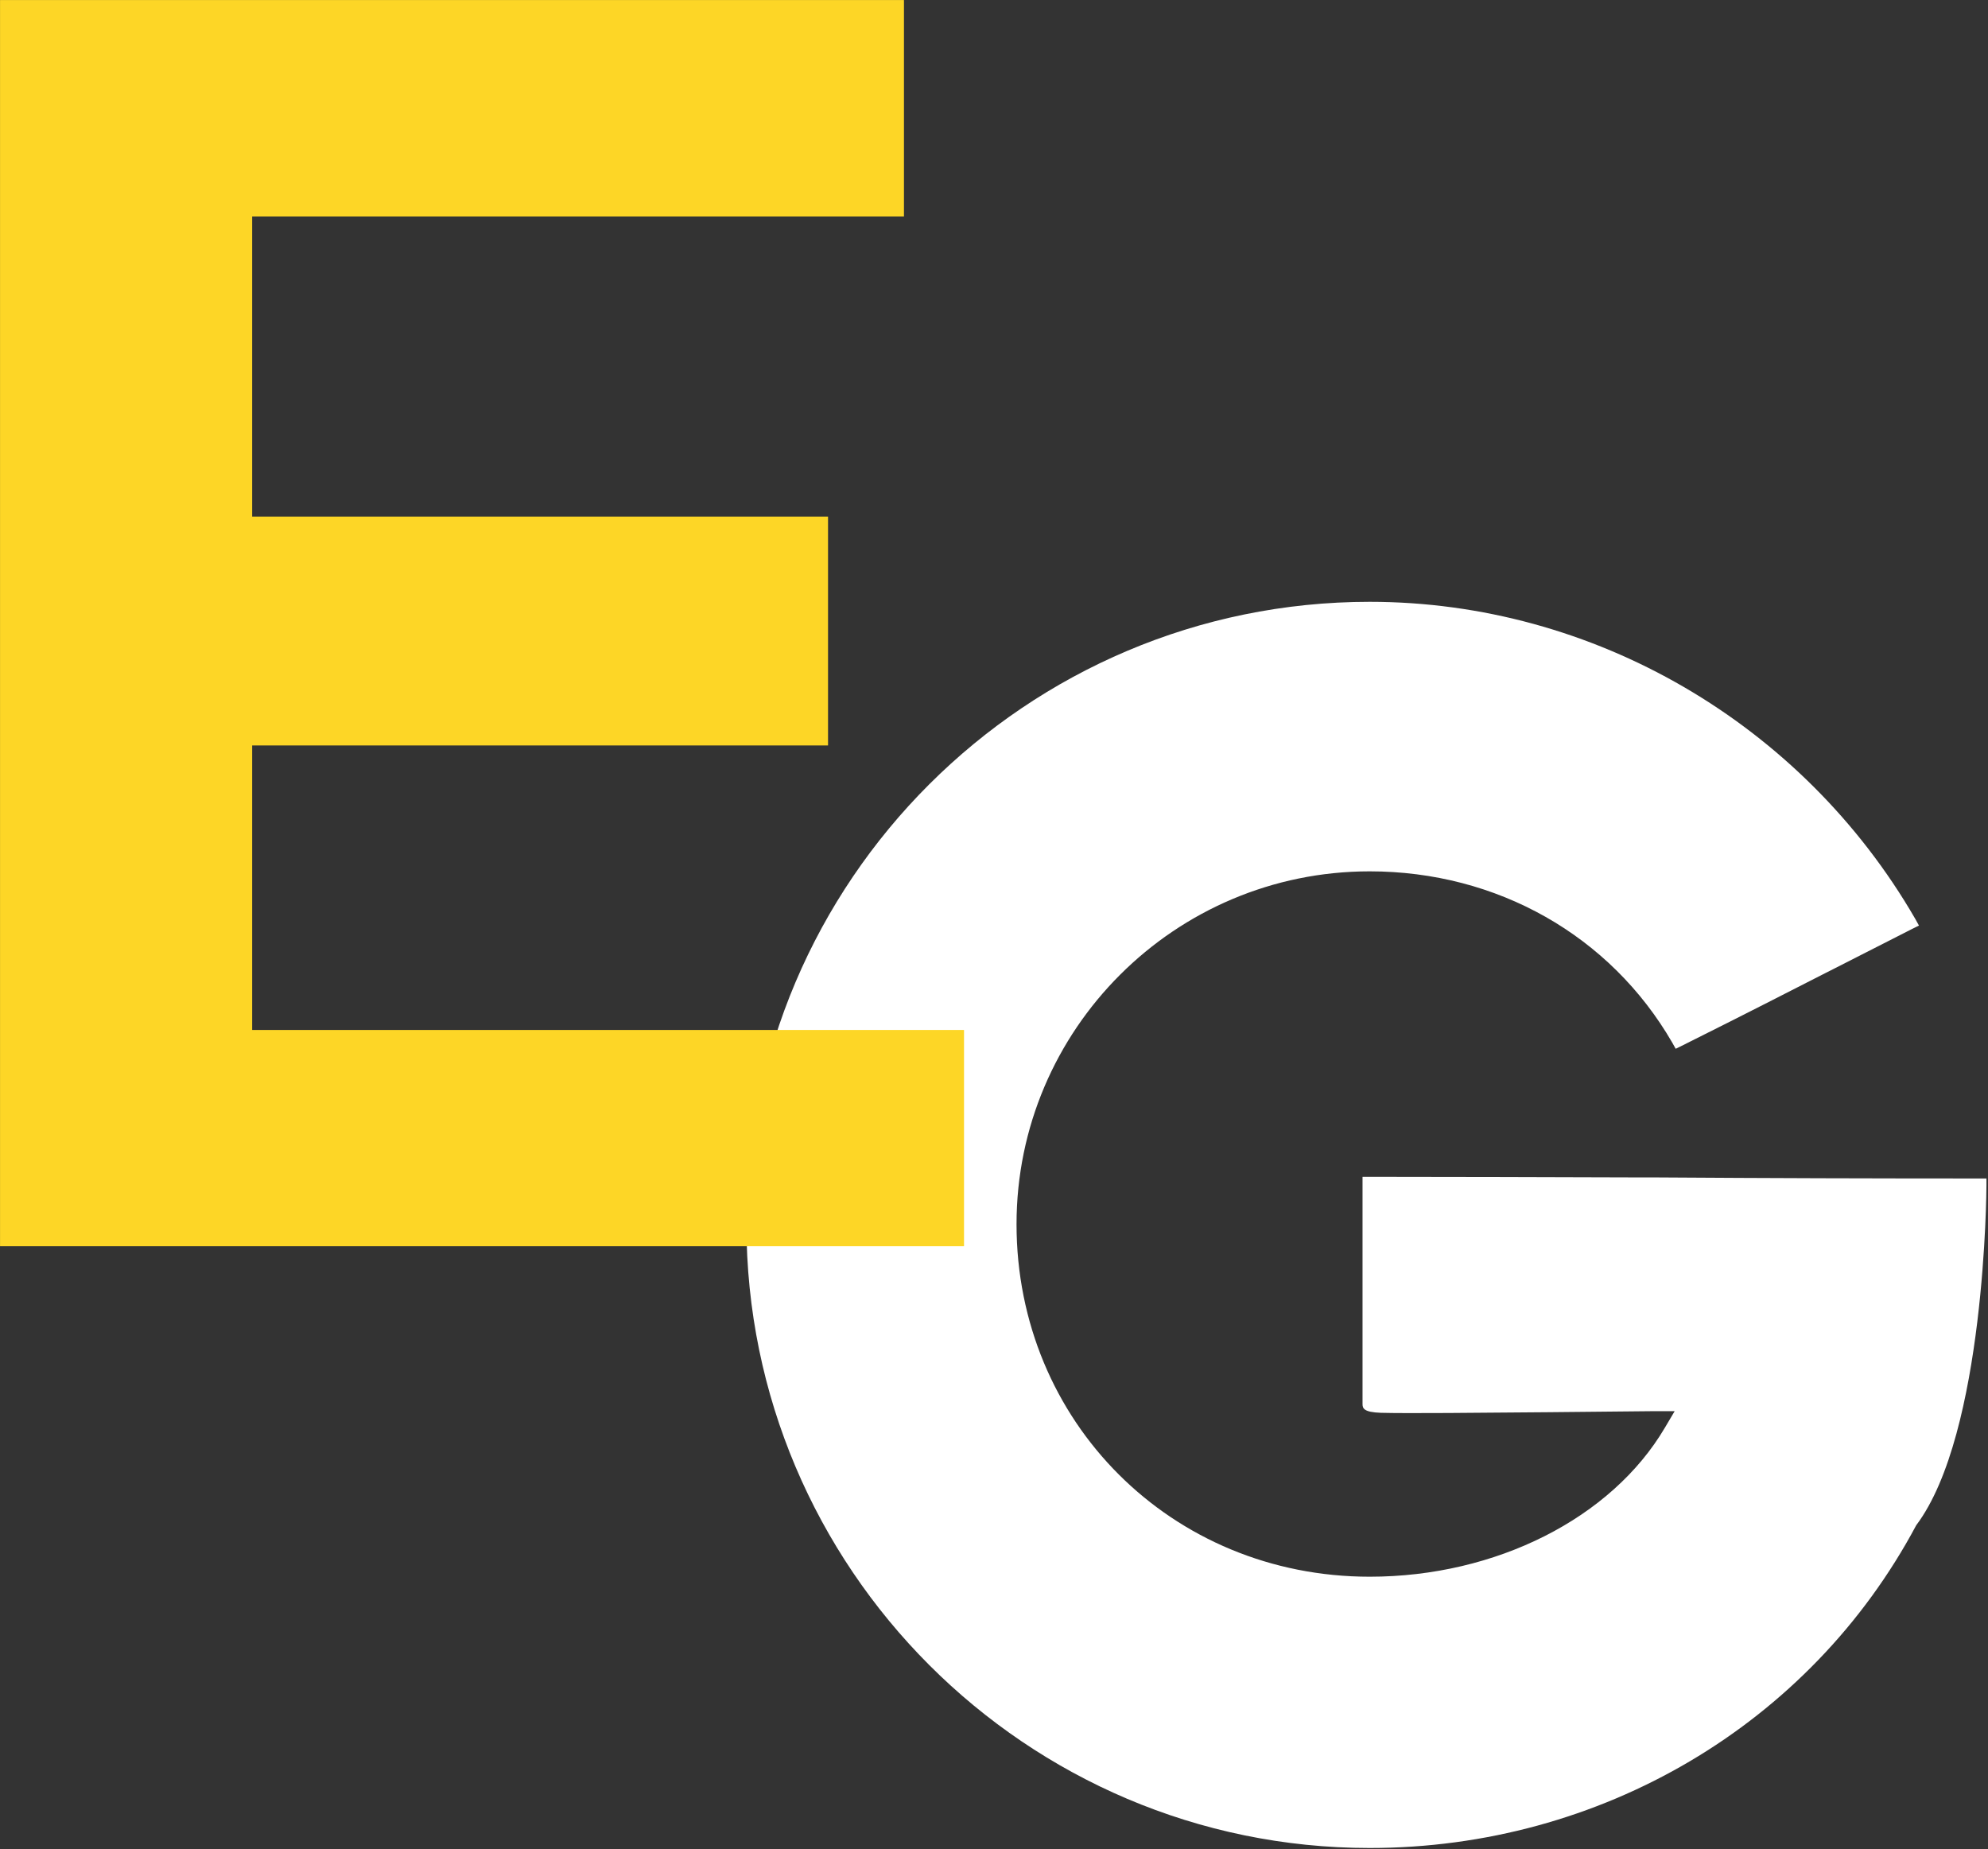
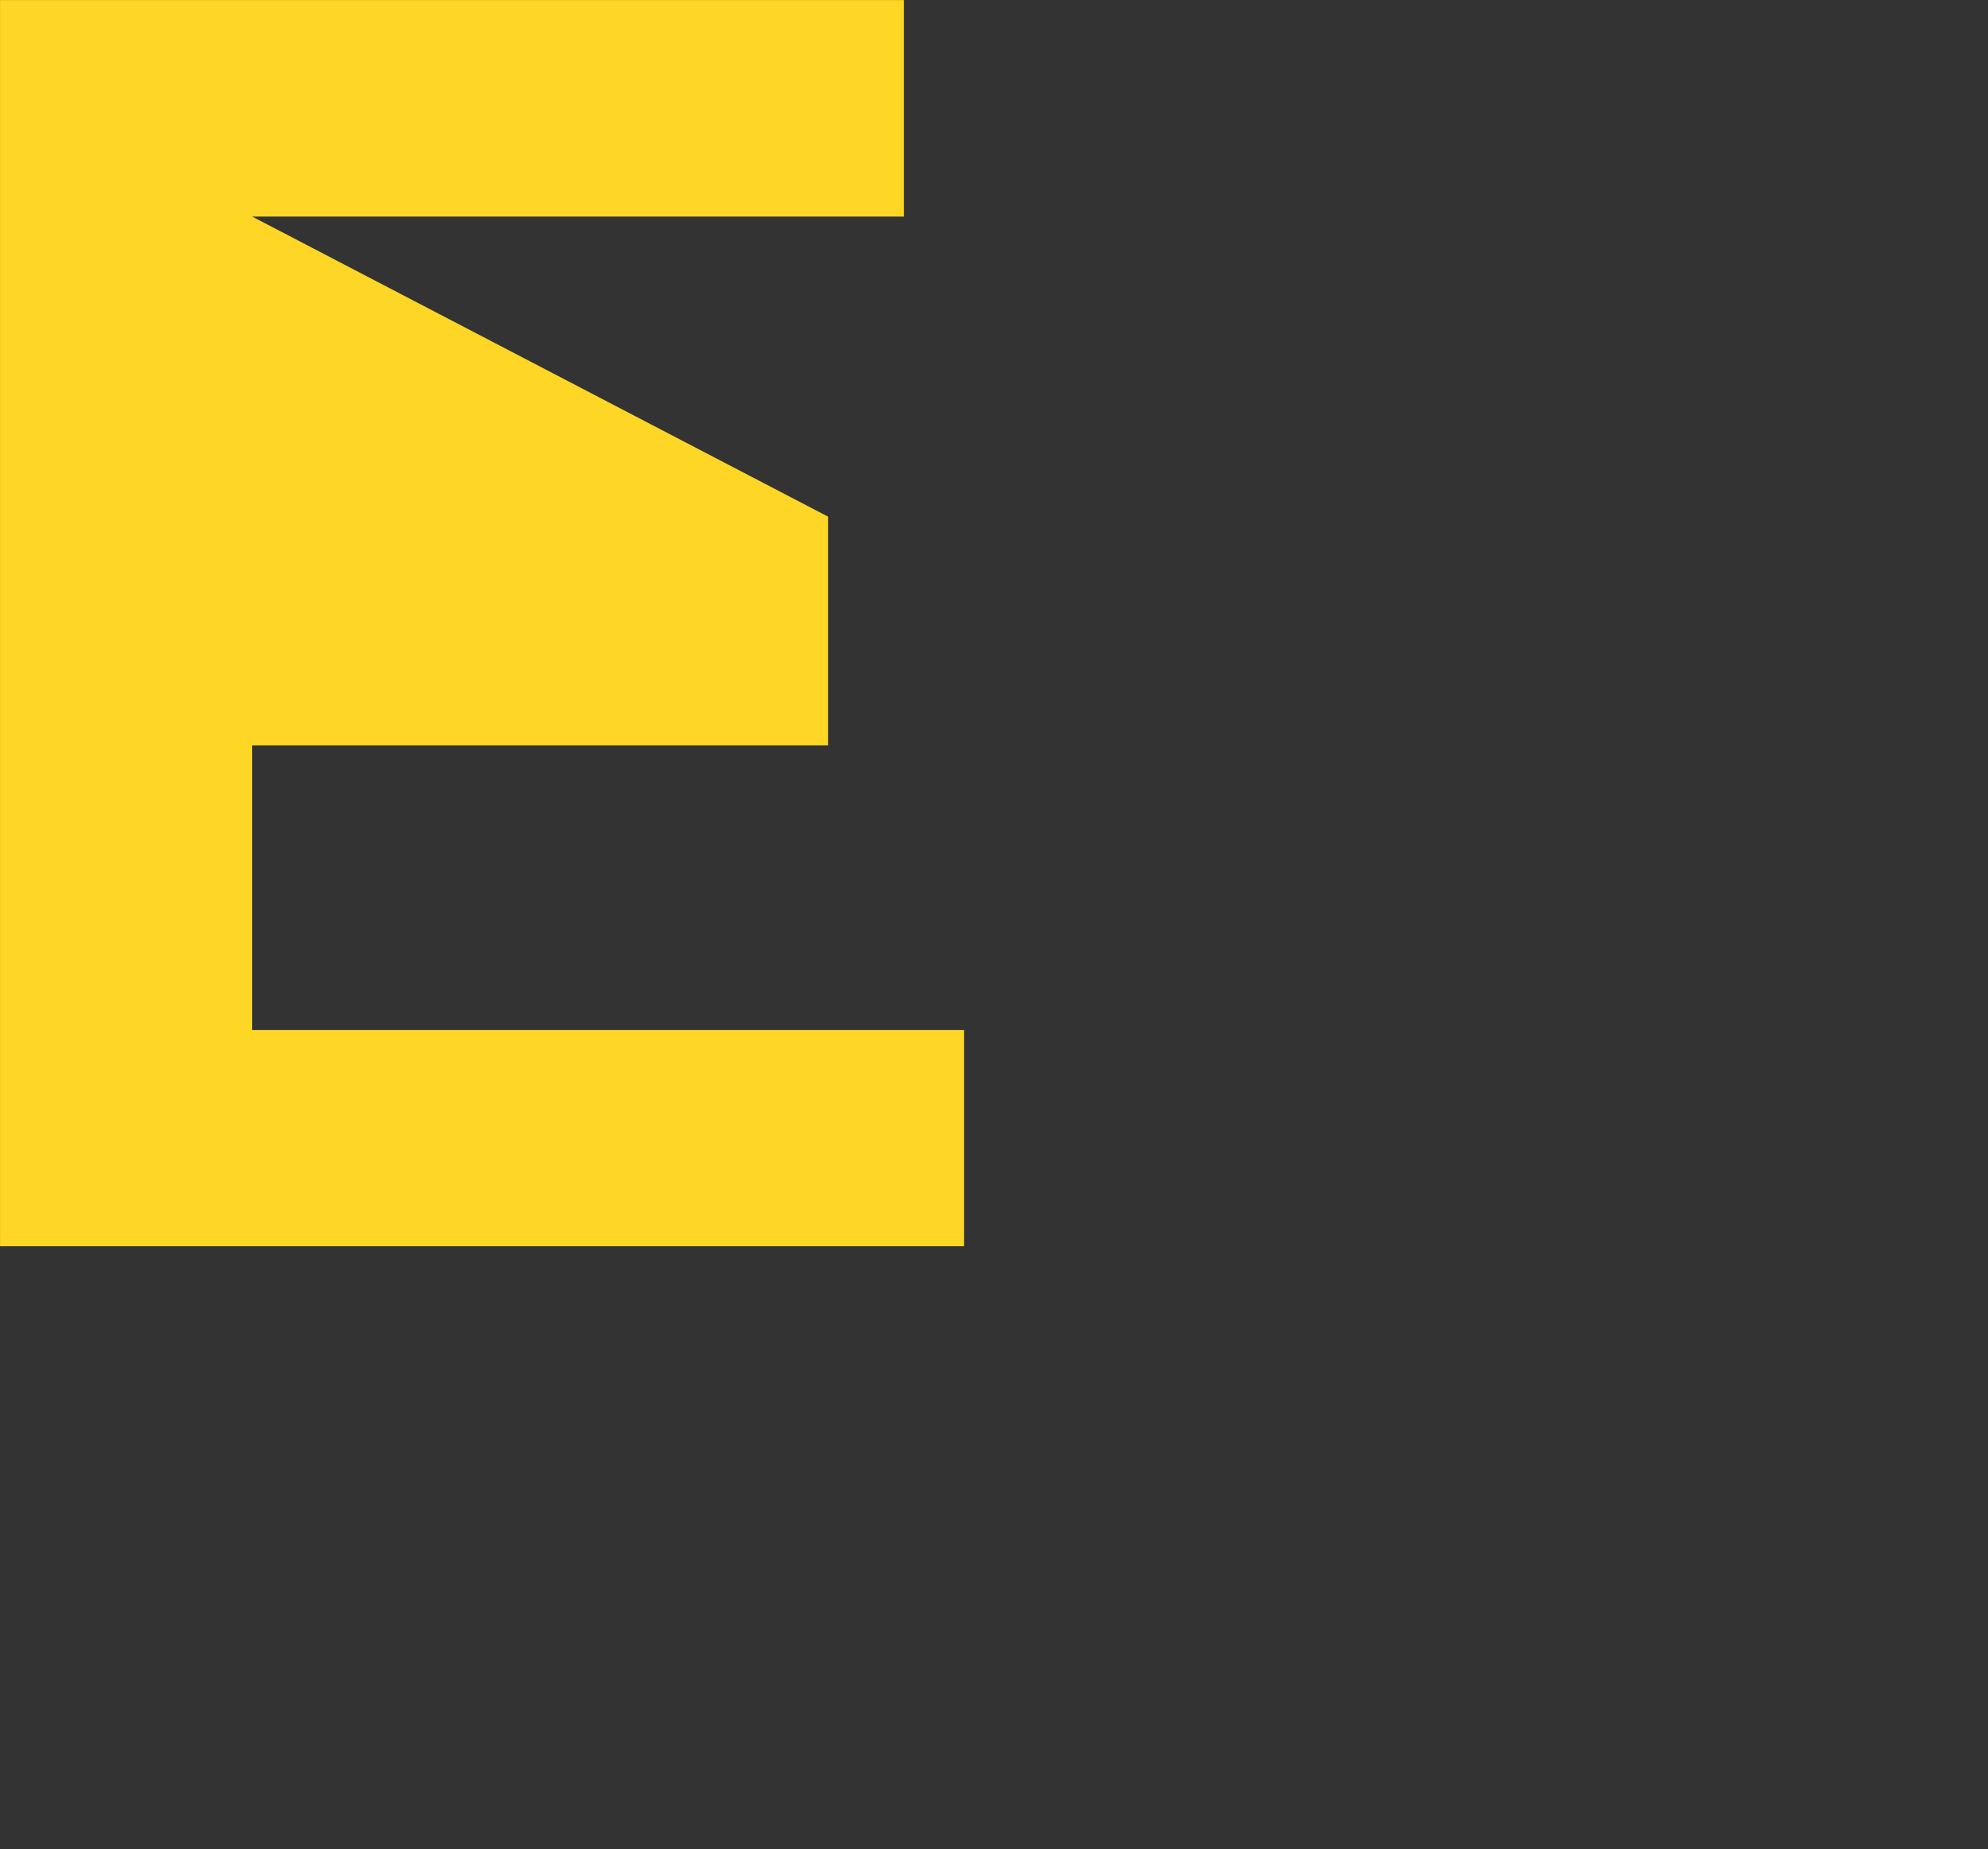
<svg xmlns="http://www.w3.org/2000/svg" xmlns:ns1="http://www.serif.com/" width="100%" height="100%" viewBox="0 0 802 746" version="1.1" xml:space="preserve" style="fill-rule:evenodd;clip-rule:evenodd;stroke-linejoin:round;stroke-miterlimit:2;">
  <rect x="0" y="0" width="802" height="746" fill="#333333" stroke="none" />
  <g id="Ebene-1" ns1:id="Ebene 1" transform="matrix(4.167,0,0,4.167,-191.45,-217.266)">
    <g transform="matrix(1,0,0,1,178.548,110.398)">
-       <path d="M0,120.637C22.368,120.637 42.634,108.672 52.911,89.397C59.61,80.511 59.71,56.778 59.71,56.515L59.71,55.824L58.988,55.824C49.004,55.824 38.33,55.794 27.983,55.724L26.669,55.724C16.881,55.695 7.715,55.664 0,55.664L-0.692,55.664L-0.692,77.66C-0.692,78.086 -0.559,78.449 1.082,78.508C3.515,78.577 10.641,78.508 17.406,78.449C21.446,78.411 25.224,78.378 27.657,78.348L29.527,78.348L28.575,79.956C23.417,88.708 12.218,94.375 0,94.375C-19.184,94.375 -34.19,79.362 -34.19,60.252C-34.19,41.402 -18.854,26.092 0,26.092C12.314,26.092 23.287,32.29 29.298,42.683L29.624,43.268L30.216,42.979C37.441,39.371 40.33,37.864 44.208,35.894L44.667,35.664C46.737,34.618 49.104,33.406 52.519,31.665L53.177,31.34L52.814,30.685C41.875,11.772 21.643,0 0,0C-33.271,0 -60.339,27.042 -60.339,60.252C-60.339,93.522 -33.271,120.637 0,120.637" style="fill:white;fill-rule:nonzero;" />
-     </g>
+       </g>
    <g transform="matrix(1,0,0,1,139.274,73.08)">
-       <path d="M0,78.765L-68.917,78.765L-68.917,51.223L-13.165,51.223L-13.165,29.072L-68.917,29.072L-68.917,0.024L-5.814,0.024L-5.814,-20.936L-93.326,-20.936L-93.326,99.701L0,99.701L0,78.765Z" style="fill:rgb(253,214,38);fill-rule:nonzero;" />
+       <path d="M0,78.765L-68.917,78.765L-68.917,51.223L-13.165,51.223L-13.165,29.072L-68.917,0.024L-5.814,0.024L-5.814,-20.936L-93.326,-20.936L-93.326,99.701L0,99.701L0,78.765Z" style="fill:rgb(253,214,38);fill-rule:nonzero;" />
    </g>
  </g>
</svg>